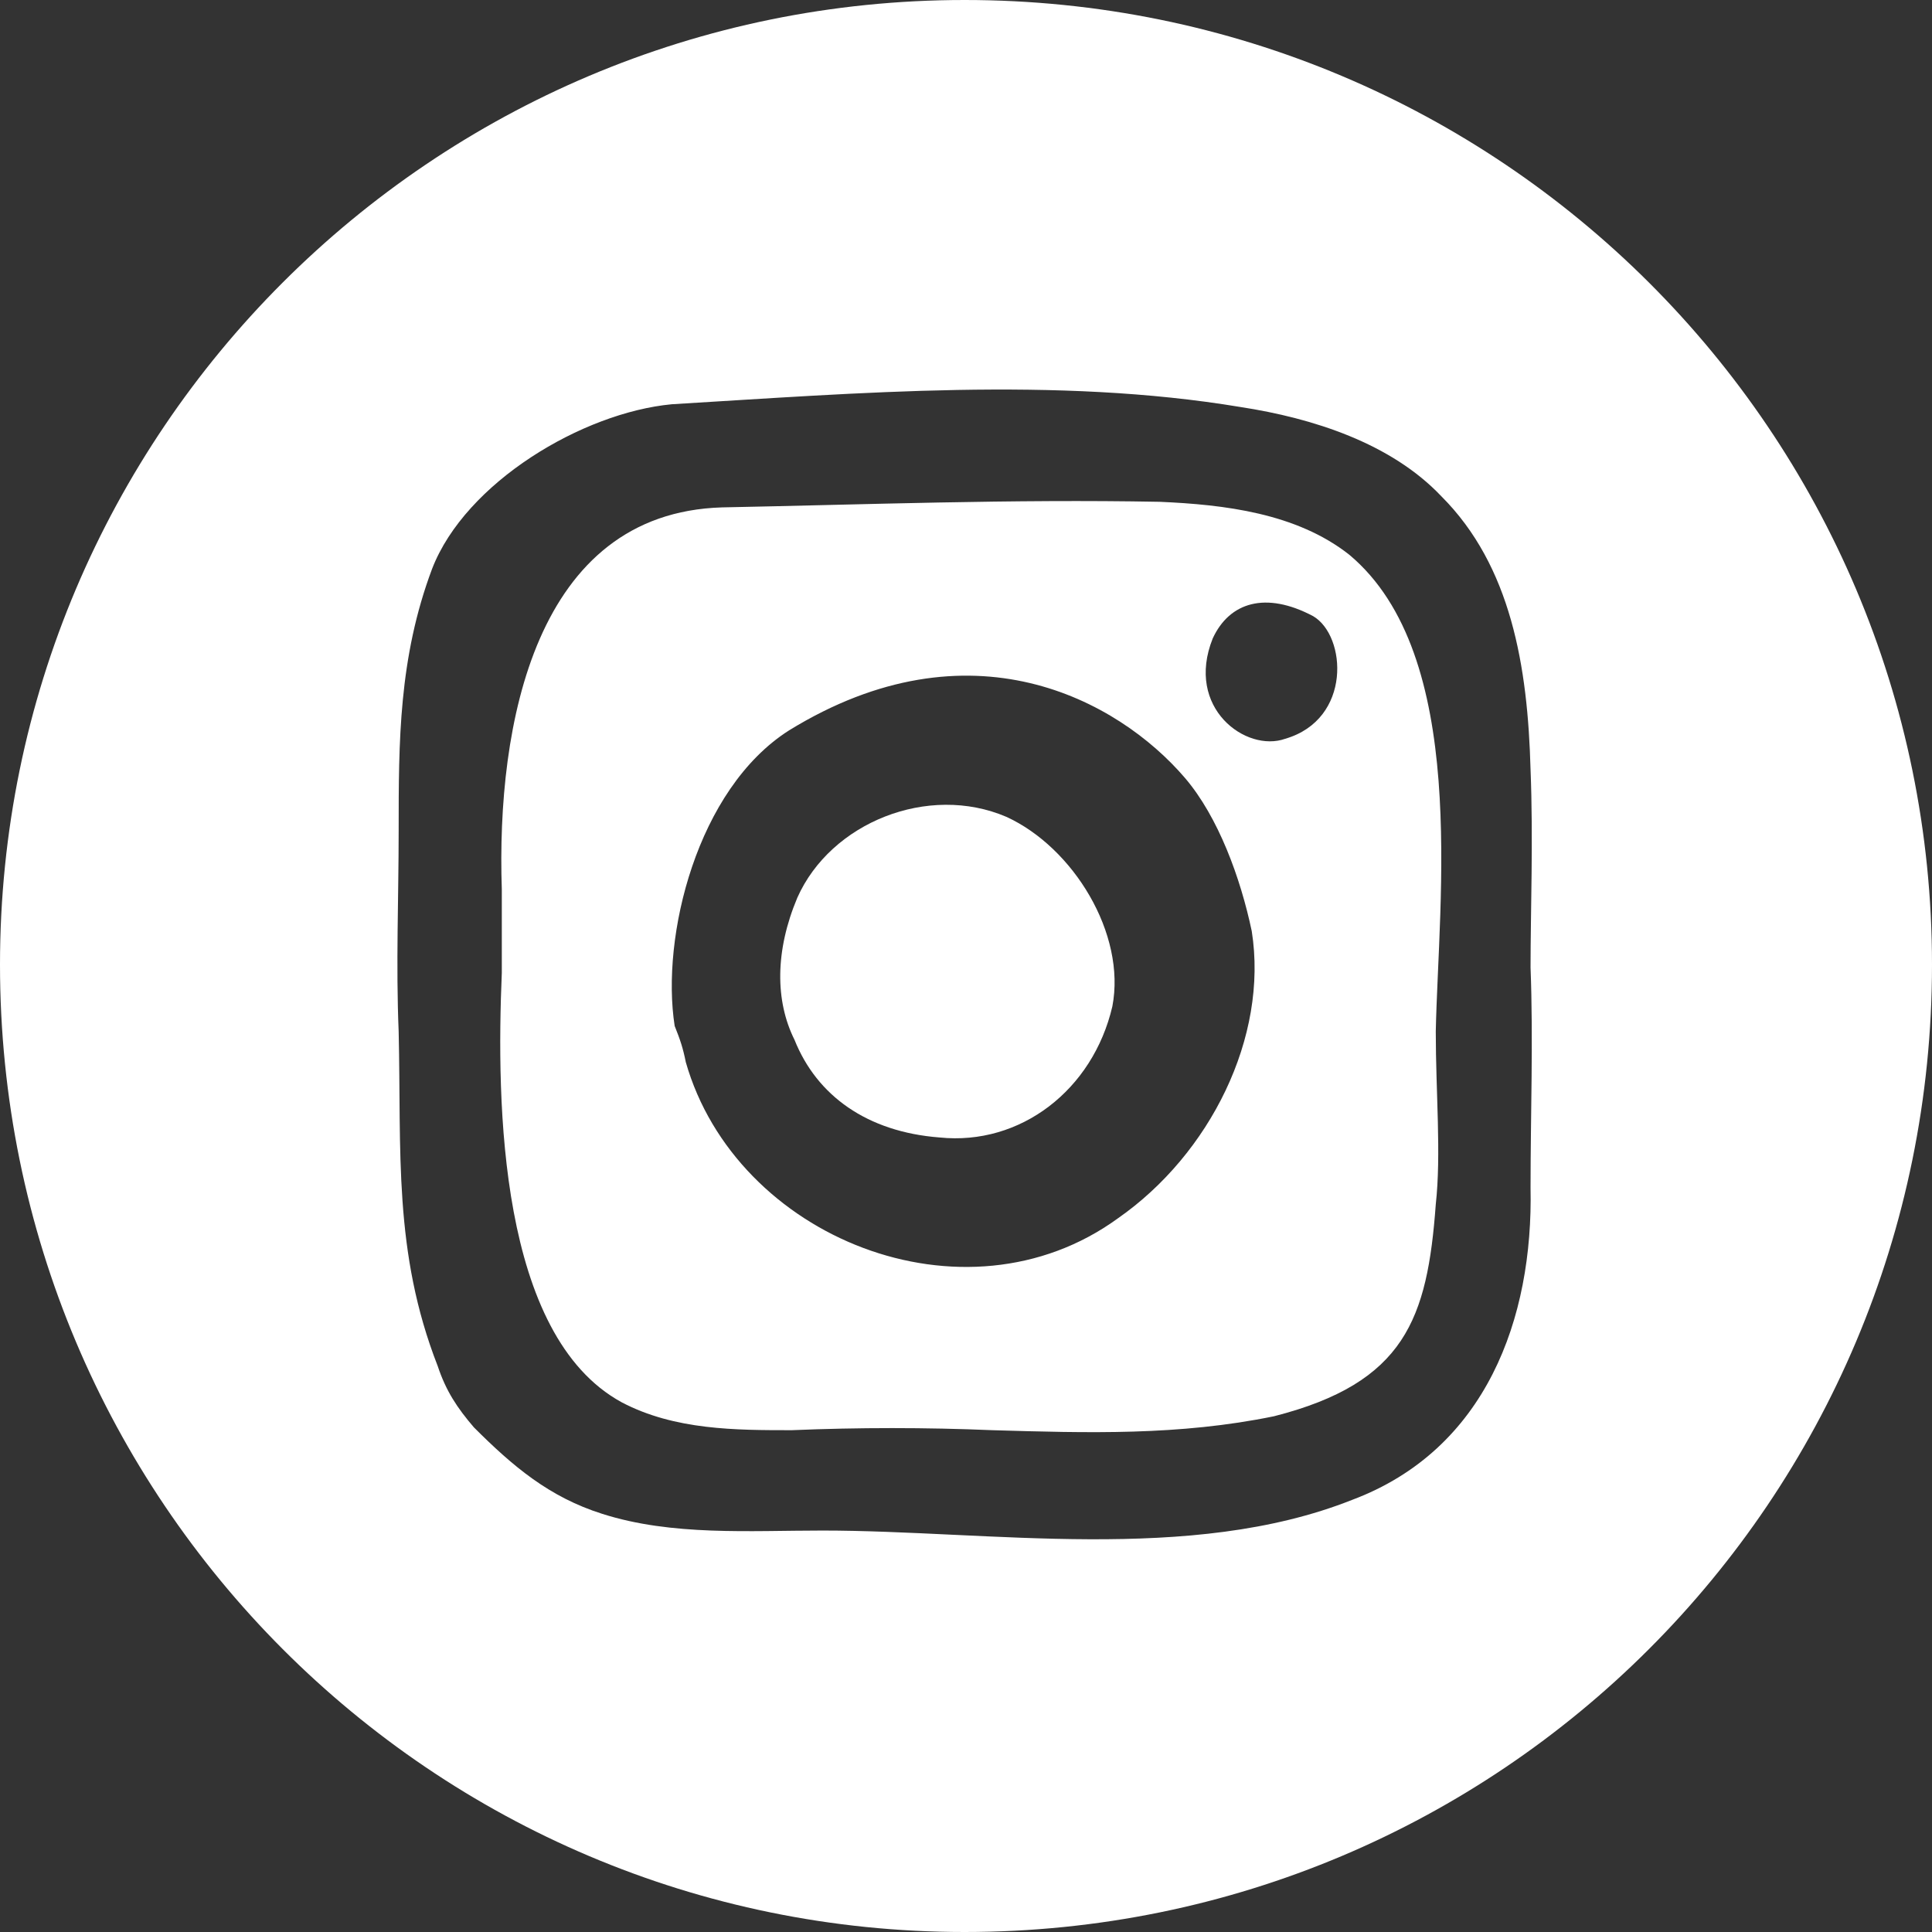
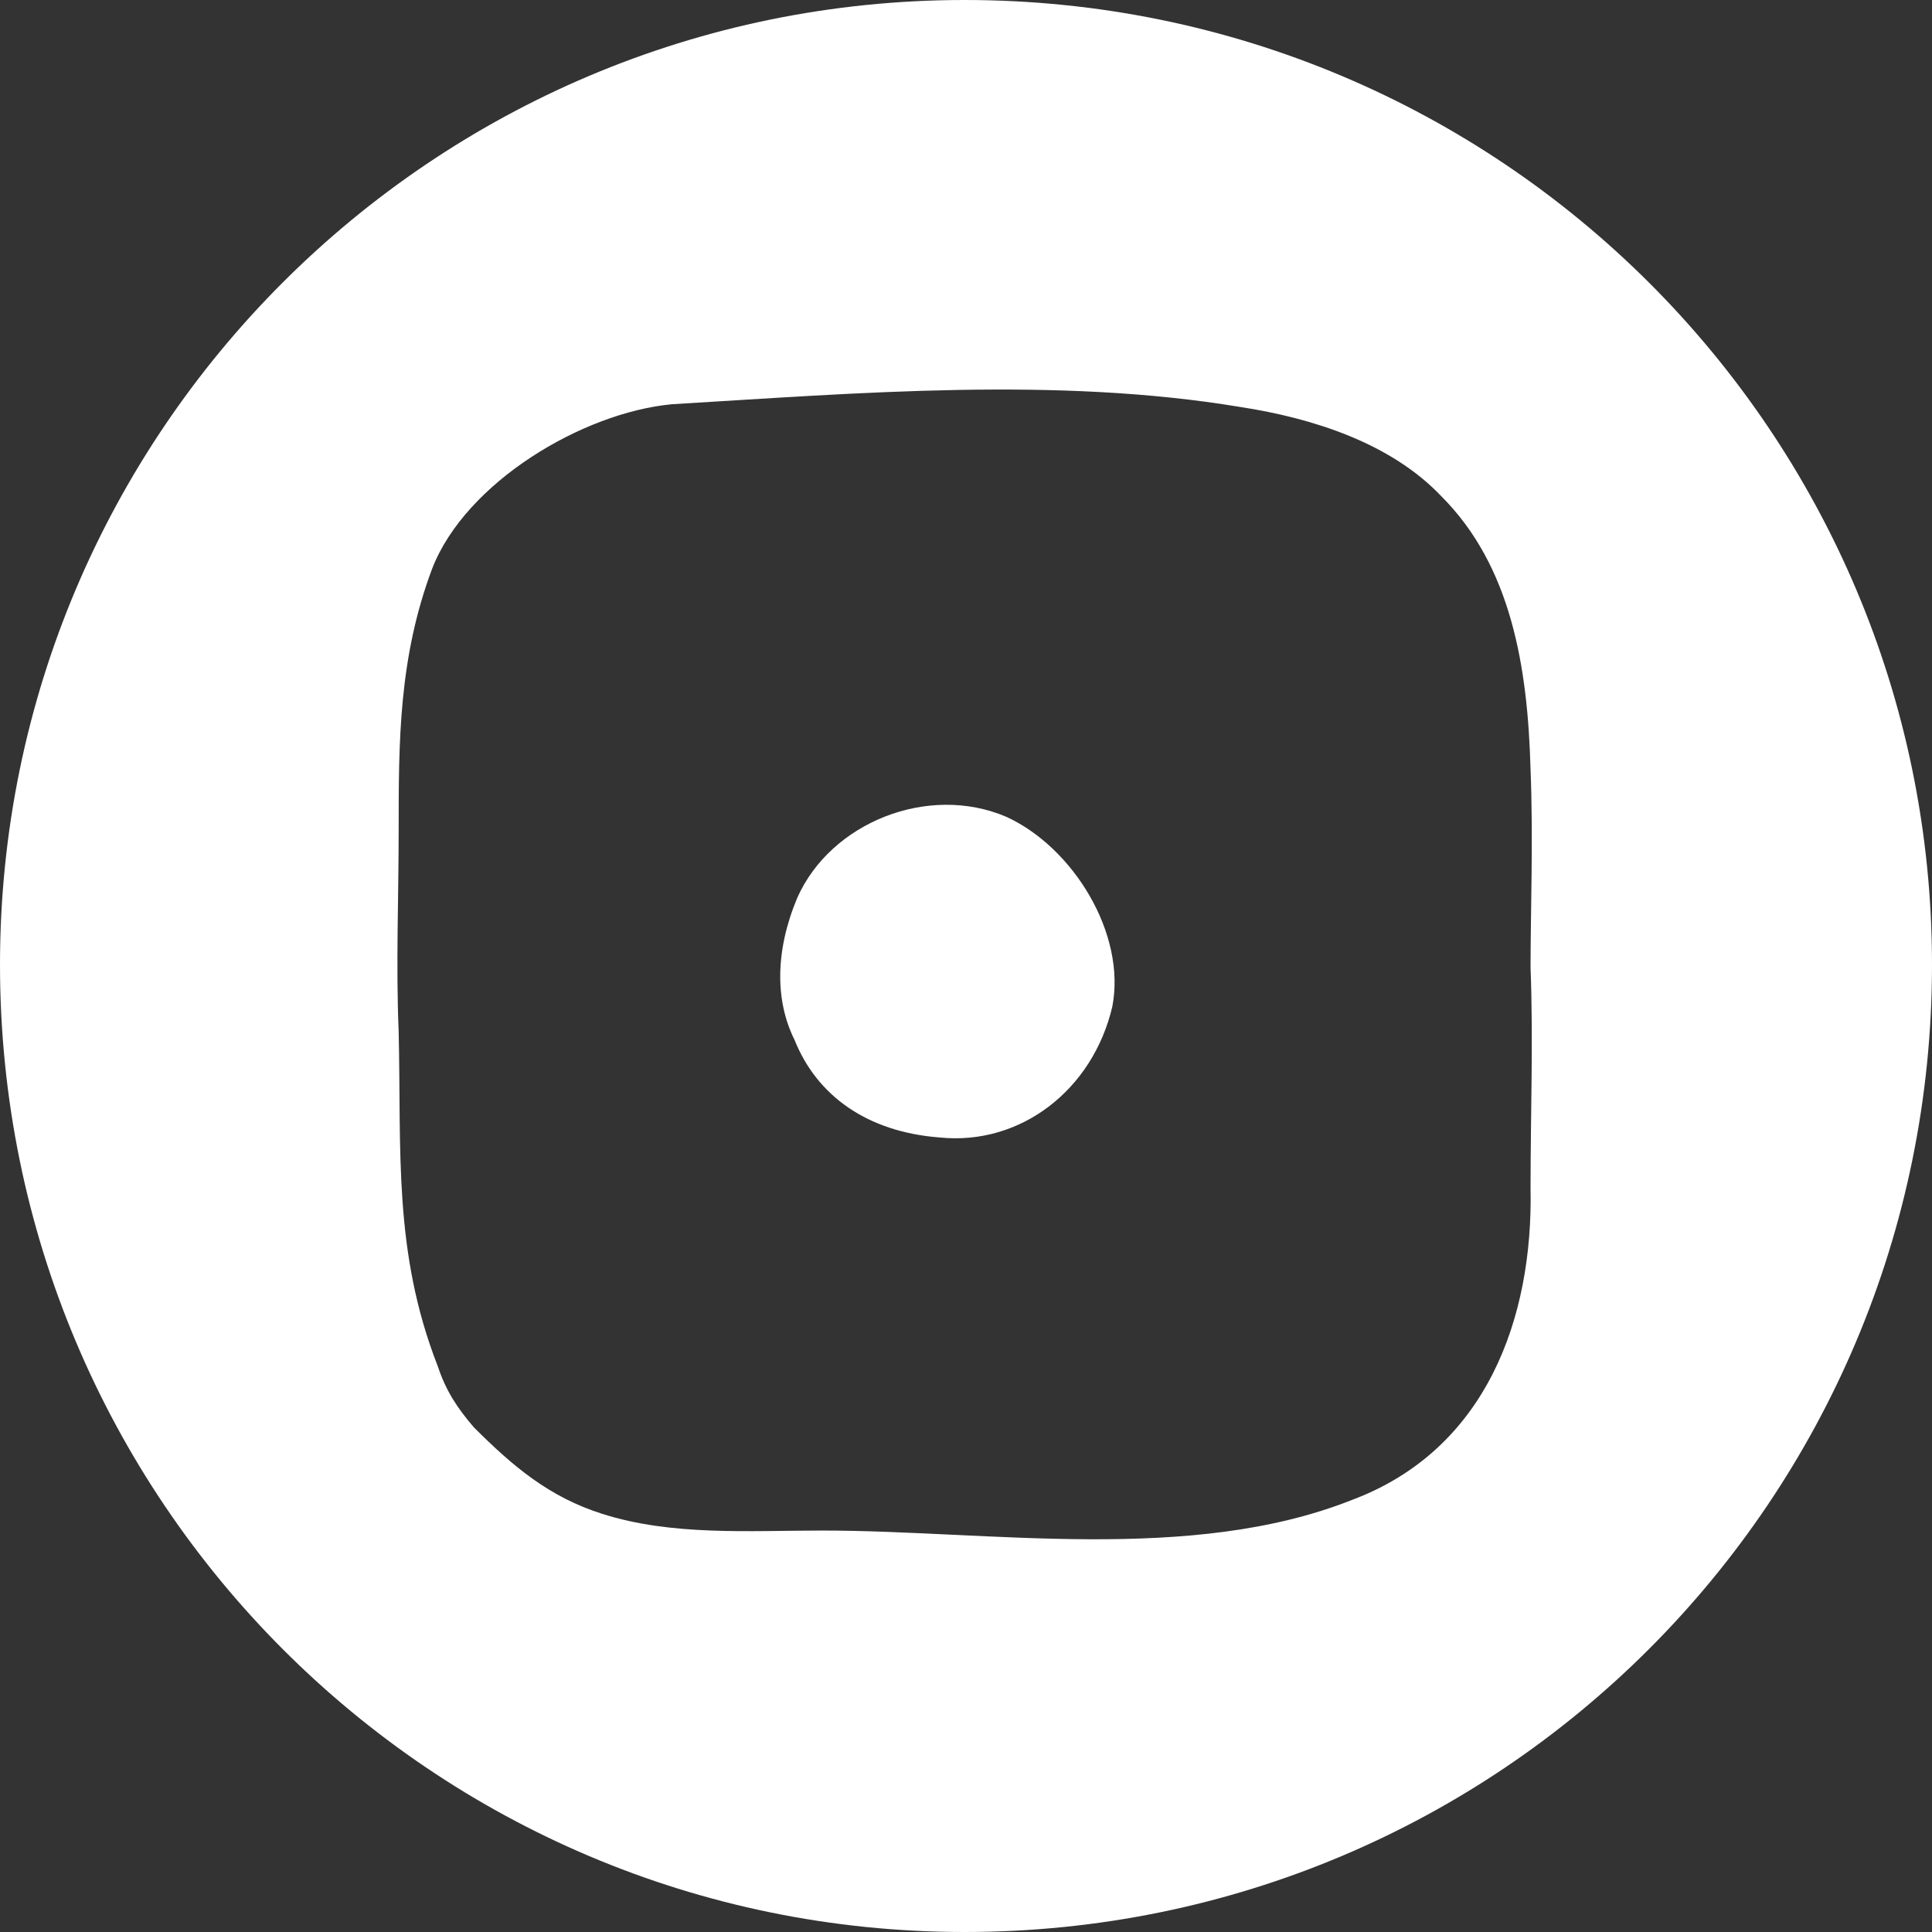
<svg xmlns="http://www.w3.org/2000/svg" width="72" height="72" viewBox="0 0 72 72" fill="none">
  <rect x="0" y="0" width="72" height="72" fill="#333333" stroke="none" />
  <path d="M37.506 30.442C34.597 29.195 30.961 30.649 29.714 33.455C28.883 35.429 28.883 37.299 29.61 38.753C30.441 40.831 32.312 42.182 35.013 42.39C38.026 42.701 40.727 40.623 41.454 37.507C41.974 34.805 40 31.584 37.506 30.442Z" fill="white" />
-   <path d="M47.896 27.532C46.442 28.052 44.156 26.39 45.195 23.792C45.818 22.442 47.169 22.026 48.935 22.961C50.182 23.688 50.39 26.805 47.896 27.532ZM41.662 45.403C35.948 49.558 27.429 46.13 25.558 39.584C25.455 39.065 25.351 38.753 25.143 38.234C24.623 34.909 25.974 29.403 29.403 27.221C36.156 23.065 41.662 26.078 44.156 28.987C45.403 30.442 46.234 32.727 46.649 34.701C47.273 38.649 45.091 43.013 41.662 45.403ZM43.221 18.701C37.714 18.597 32.208 18.805 26.909 18.909C19.948 19.117 18.494 27.013 18.701 33.143C18.701 34.182 18.701 35.221 18.701 36.26C18.494 41.143 18.598 49.766 23.169 52.26C25.143 53.299 27.429 53.299 29.507 53.299C32 53.195 34.494 53.195 36.987 53.299C40.52 53.403 43.948 53.507 47.481 52.779C52.364 51.532 53.195 49.143 53.507 44.883C53.714 43.013 53.507 40.727 53.507 38.441C53.61 33.455 54.753 24.416 50.286 20.675C48.312 19.117 45.61 18.805 43.221 18.701Z" fill="white" />
  <path d="M57.039 36.052C57.143 38.753 57.039 41.558 57.039 44.26C57.143 49.143 55.377 54.026 50.39 55.896C44.364 58.286 36.883 57.039 30.649 57.039C27.948 57.039 25.039 57.247 22.442 56.416C20.468 55.792 19.117 54.649 17.662 53.195C17.039 52.468 16.623 51.844 16.312 50.909C14.649 46.649 14.961 42.909 14.857 38.442C14.753 35.948 14.857 33.455 14.857 30.961C14.857 27.636 14.857 24.52 16.104 21.195C17.351 17.974 21.714 15.377 25.039 15.065C32 14.649 39.377 14.026 46.234 15.169C48.935 15.584 51.844 16.52 53.714 18.494C56.312 21.091 56.935 24.831 57.039 28.675C57.143 31.273 57.039 33.974 57.039 36.052ZM35.948 0C16.104 0 0 16.104 0 35.948C0 55.896 16.104 72 35.948 72C55.896 72 72 55.896 72 35.948C72 16.104 55.896 0 35.948 0Z" fill="white" />
</svg>